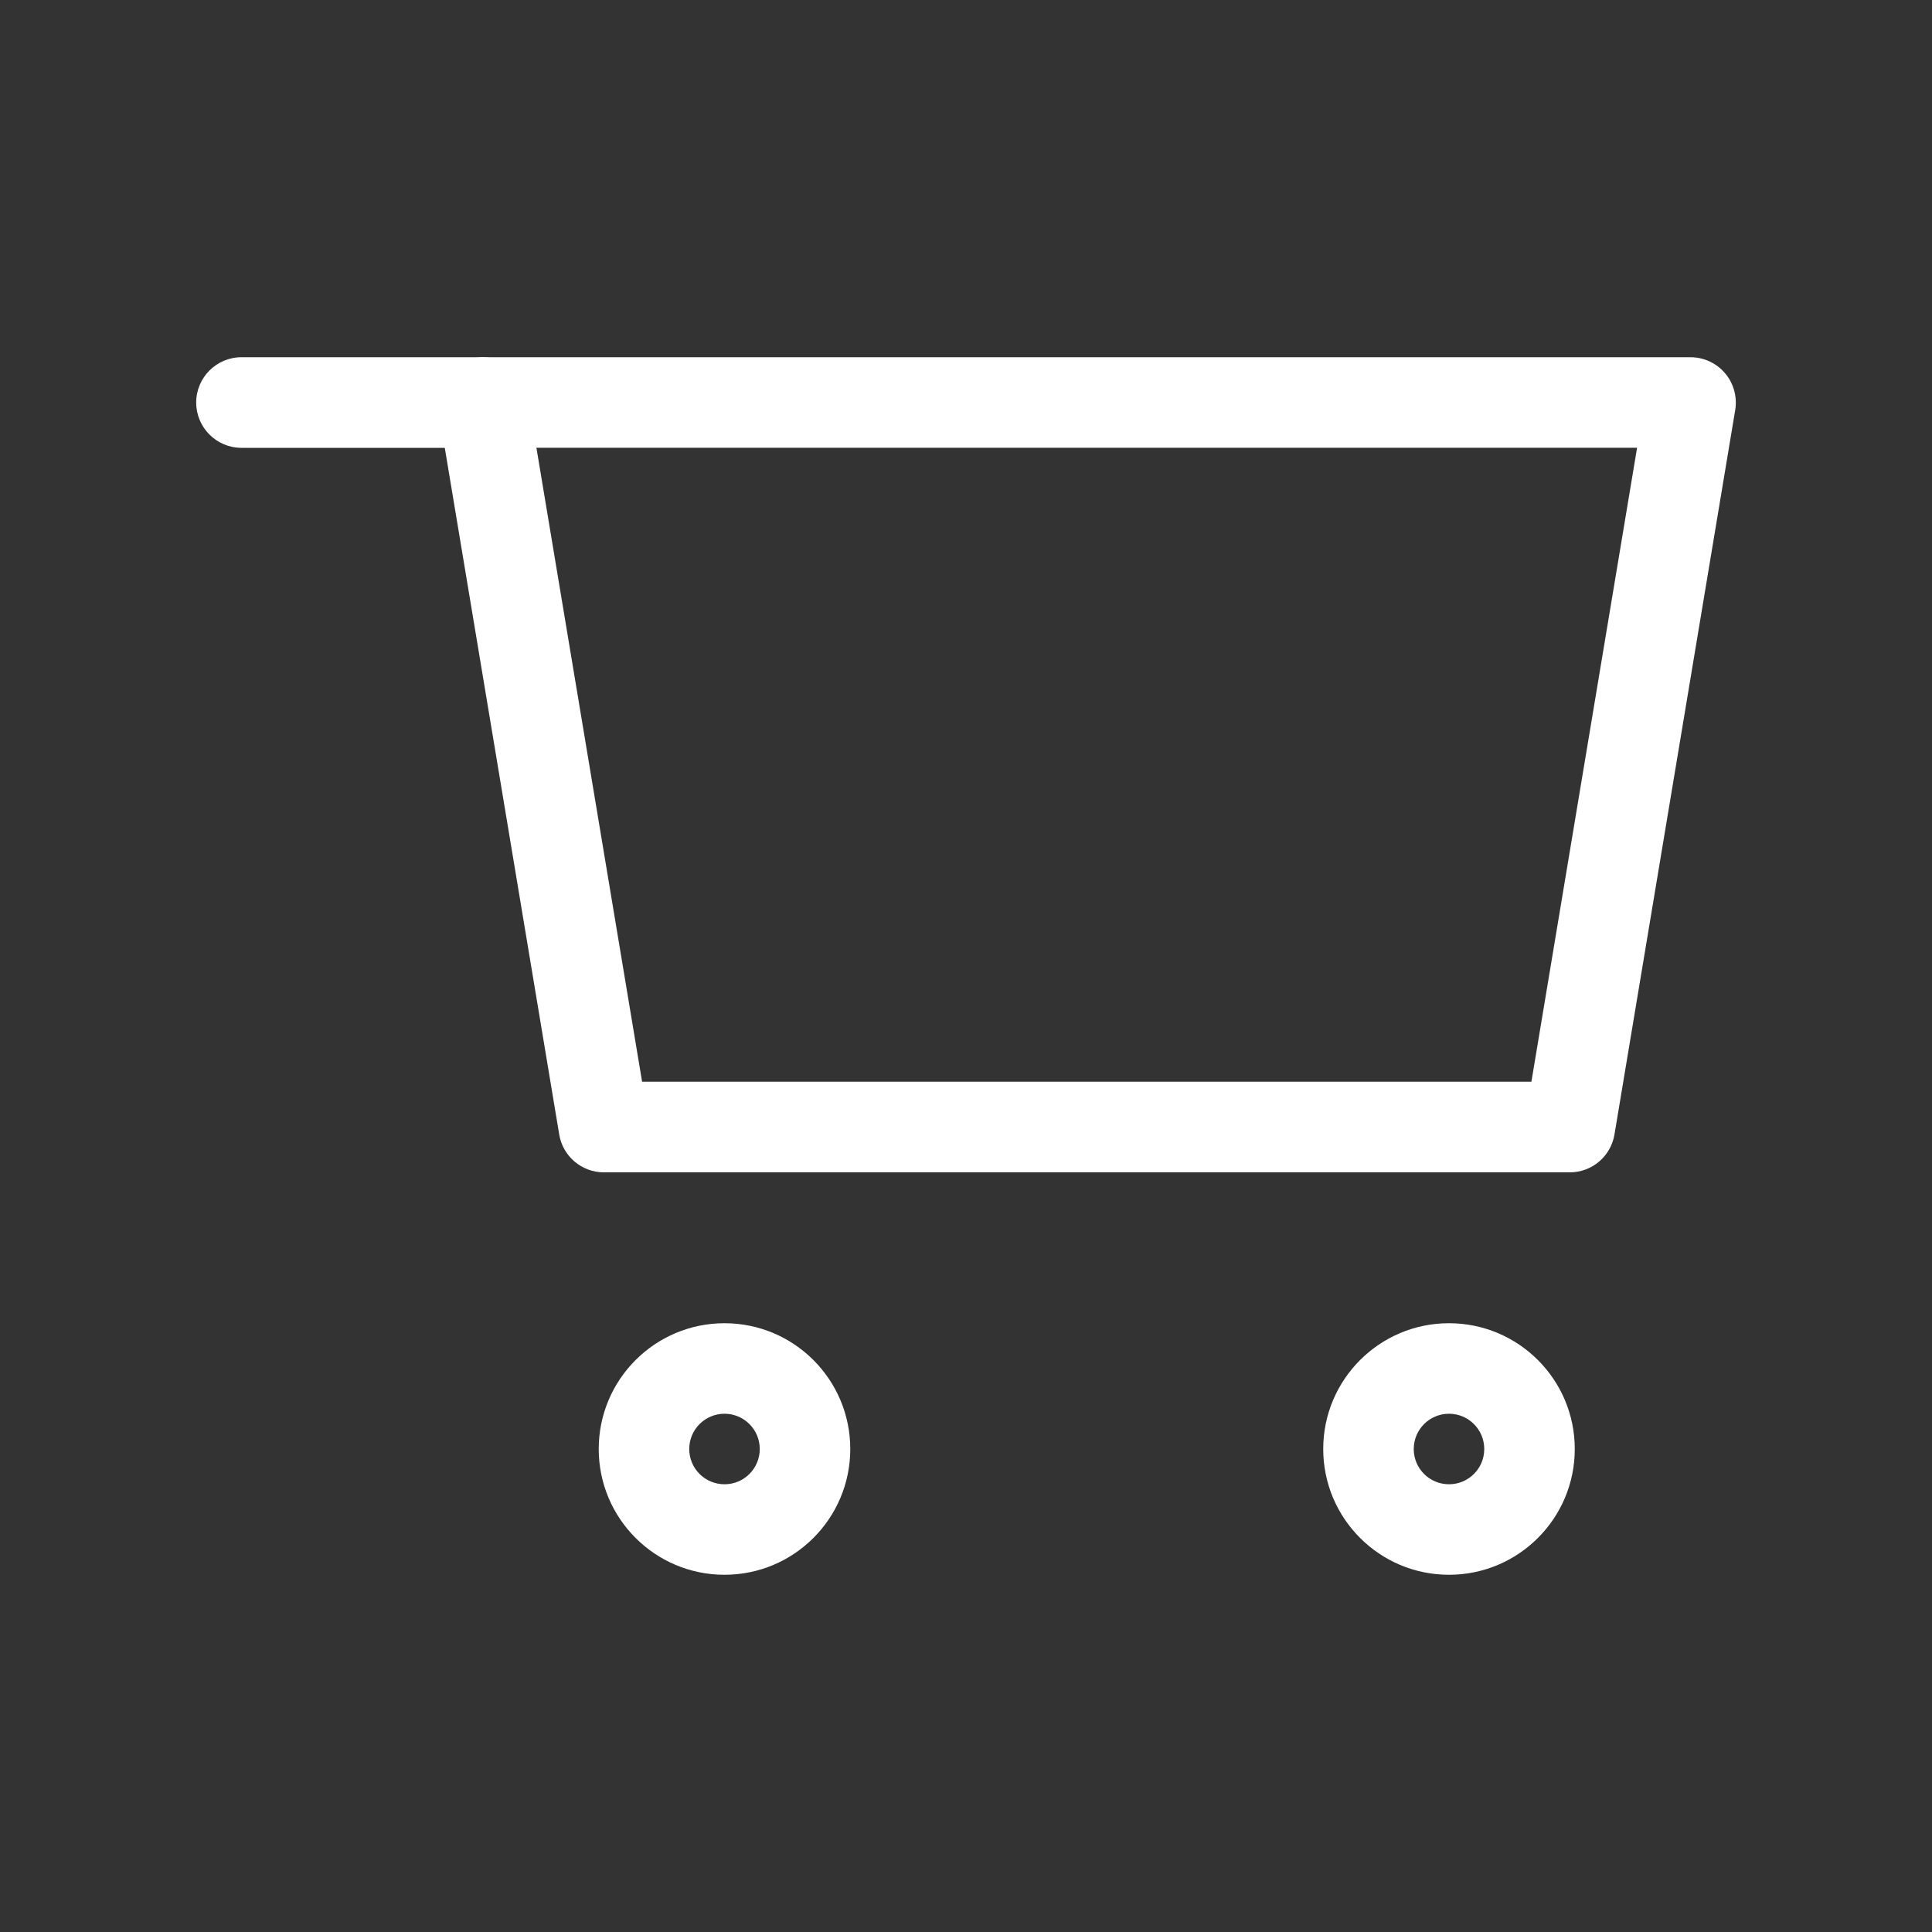
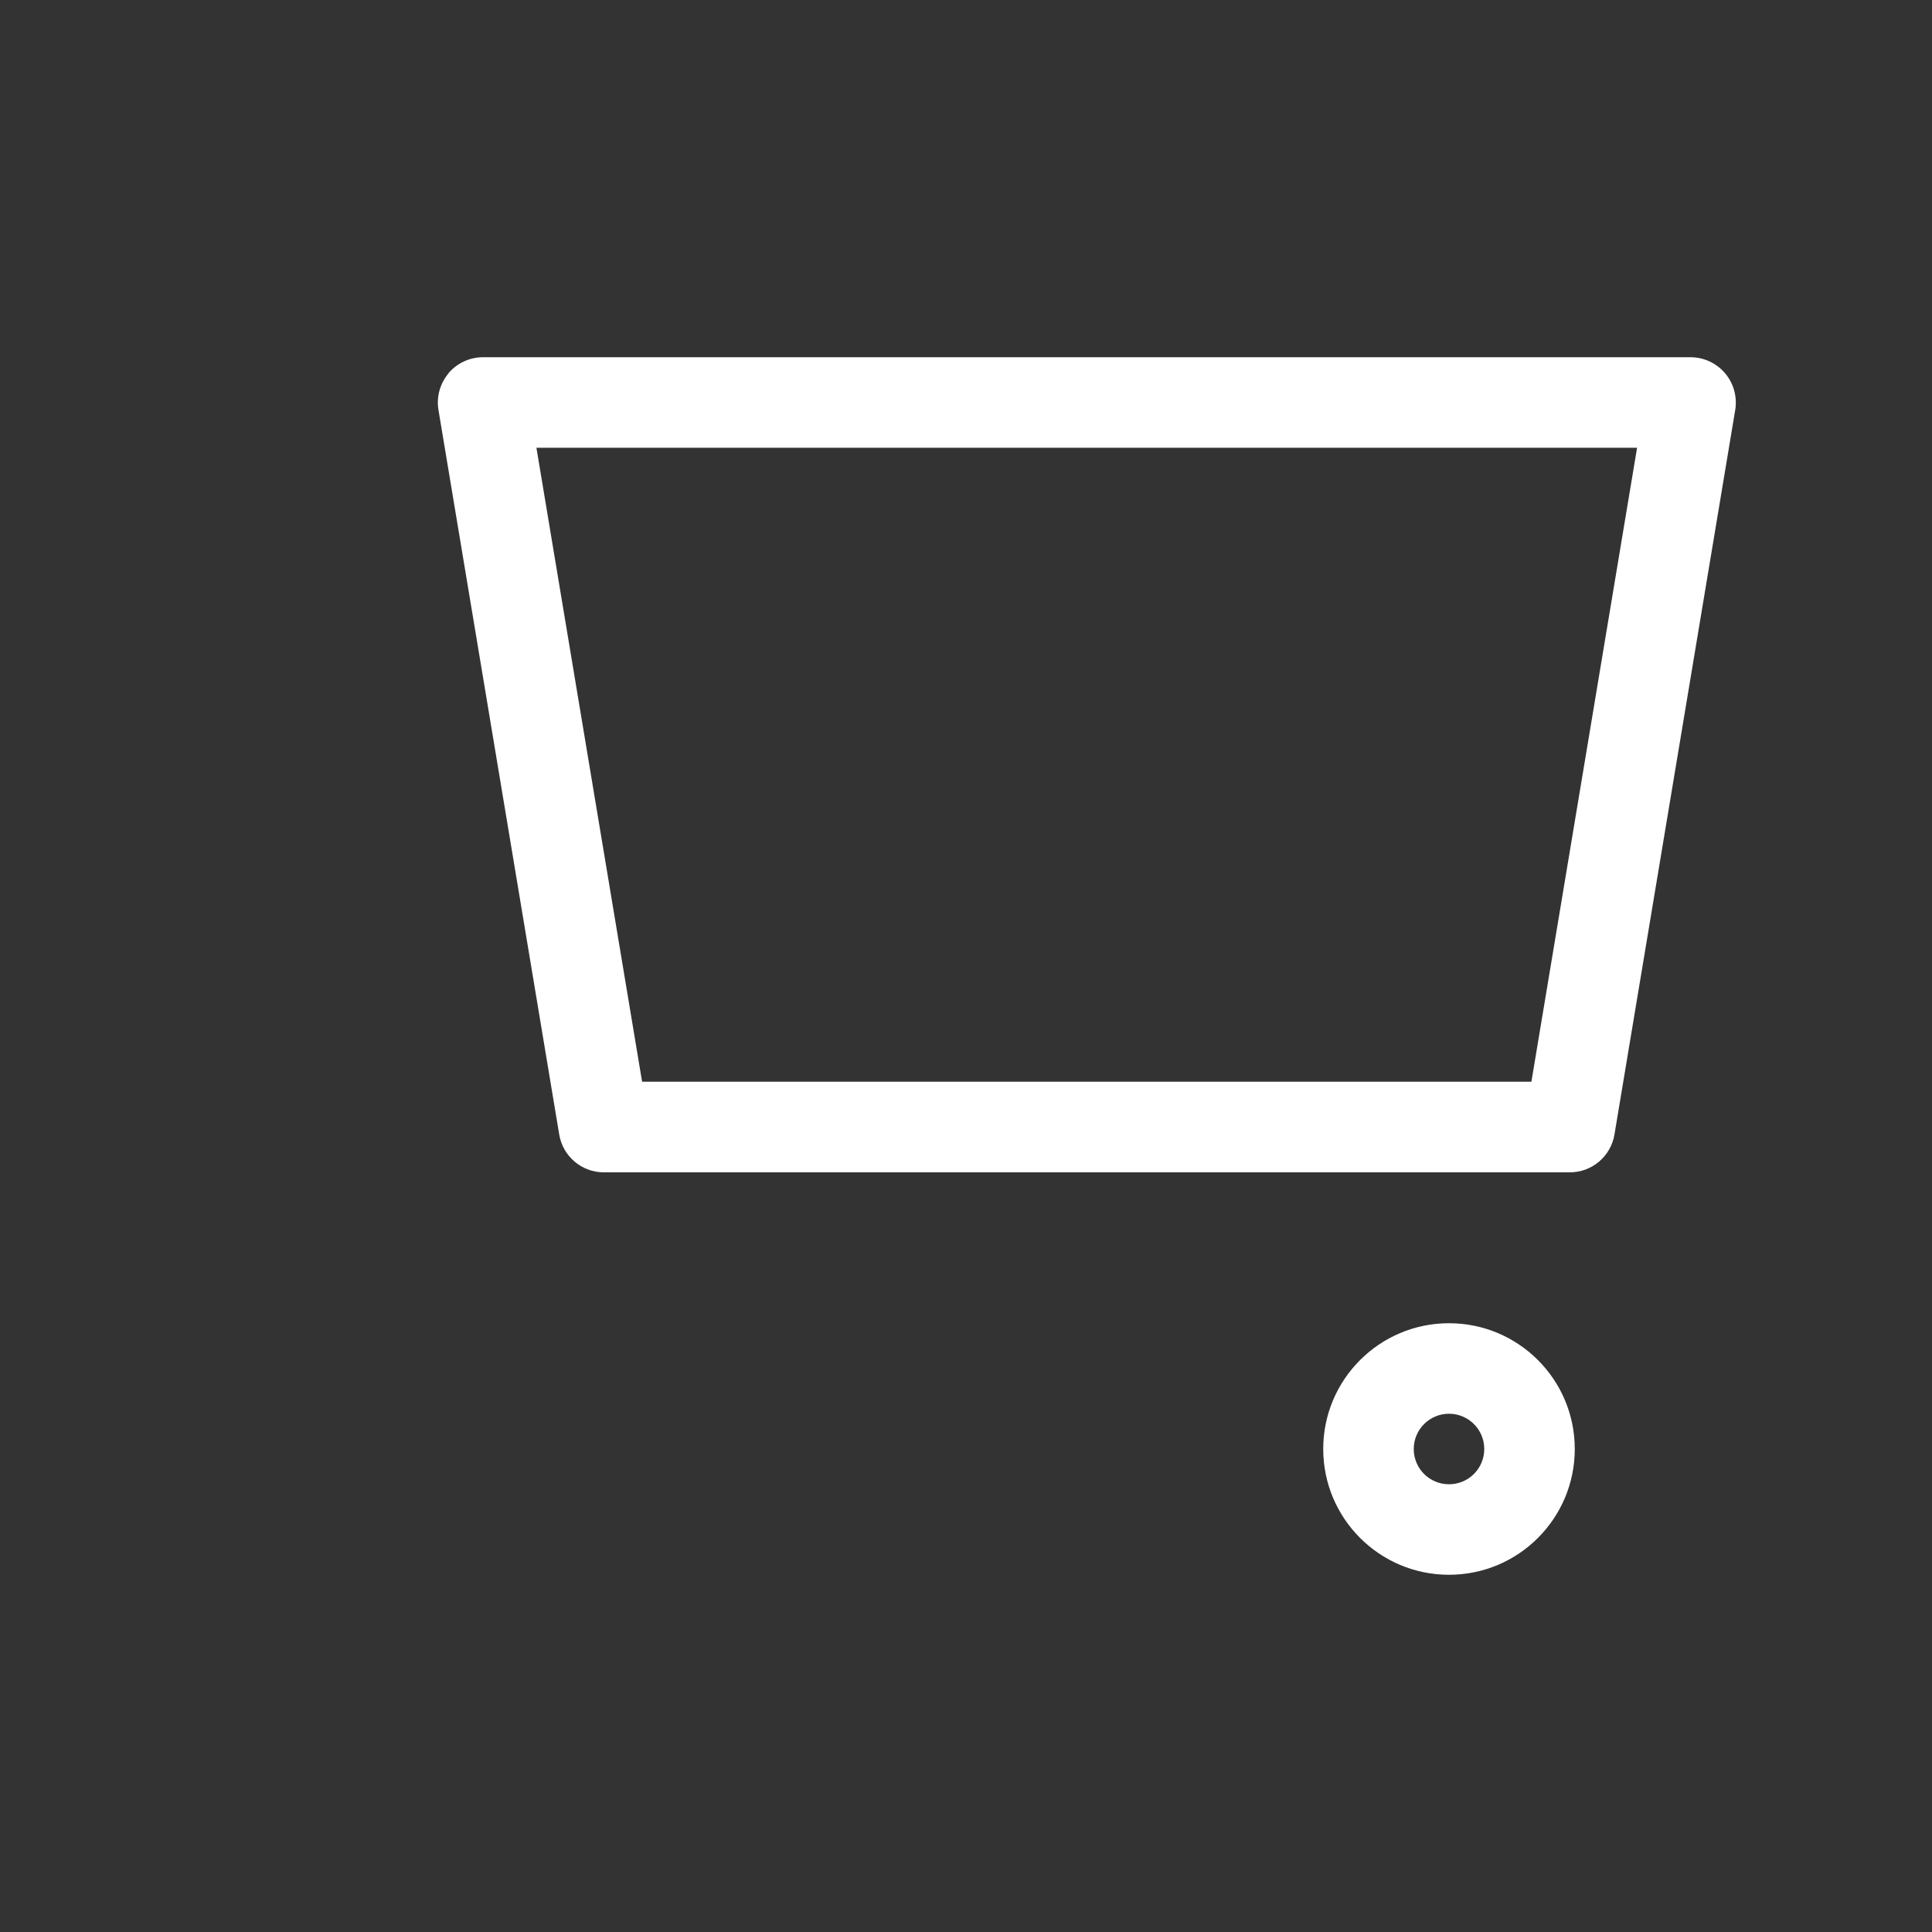
<svg xmlns="http://www.w3.org/2000/svg" fill="#fff" id="icon-tickets" viewBox="0 0 20 20">
  <rect x="0" y="0" width="20" height="20" fill="#333333" stroke="none" />
  <path d="M4.642 3.864c0.089-0.105 0.22-0.166 0.358-0.166h12.5c0.138 0 0.269 0.061 0.358 0.166s0.127 0.244 0.105 0.38l-1.25 7.5c-0.038 0.226-0.233 0.392-0.462 0.392h-10c-0.229 0-0.425-0.166-0.462-0.392l-1.25-7.5c-0.023-0.136 0.016-0.275 0.105-0.38zM5.553 4.635l1.094 6.563h9.206l1.094-6.563h-11.393z" />
-   <path d="M7.5 14.635c-0.201 0-0.365 0.163-0.365 0.365s0.163 0.365 0.365 0.365 0.365-0.163 0.365-0.365c0-0.201-0.163-0.365-0.365-0.365zM6.198 15c0-0.719 0.583-1.302 1.302-1.302s1.302 0.583 1.302 1.302c0 0.719-0.583 1.302-1.302 1.302s-1.302-0.583-1.302-1.302z" />
  <path d="M15 14.635c-0.201 0-0.365 0.163-0.365 0.365s0.163 0.365 0.365 0.365 0.365-0.163 0.365-0.365c0-0.201-0.163-0.365-0.365-0.365zM13.698 15c0-0.719 0.583-1.302 1.302-1.302s1.302 0.583 1.302 1.302c0 0.719-0.583 1.302-1.302 1.302s-1.302-0.583-1.302-1.302z" />
-   <path d="M2.031 4.167c0-0.259 0.21-0.469 0.469-0.469h2.5c0.259 0 0.469 0.21 0.469 0.469s-0.21 0.469-0.469 0.469h-2.5c-0.259 0-0.469-0.21-0.469-0.469z" />
</svg>